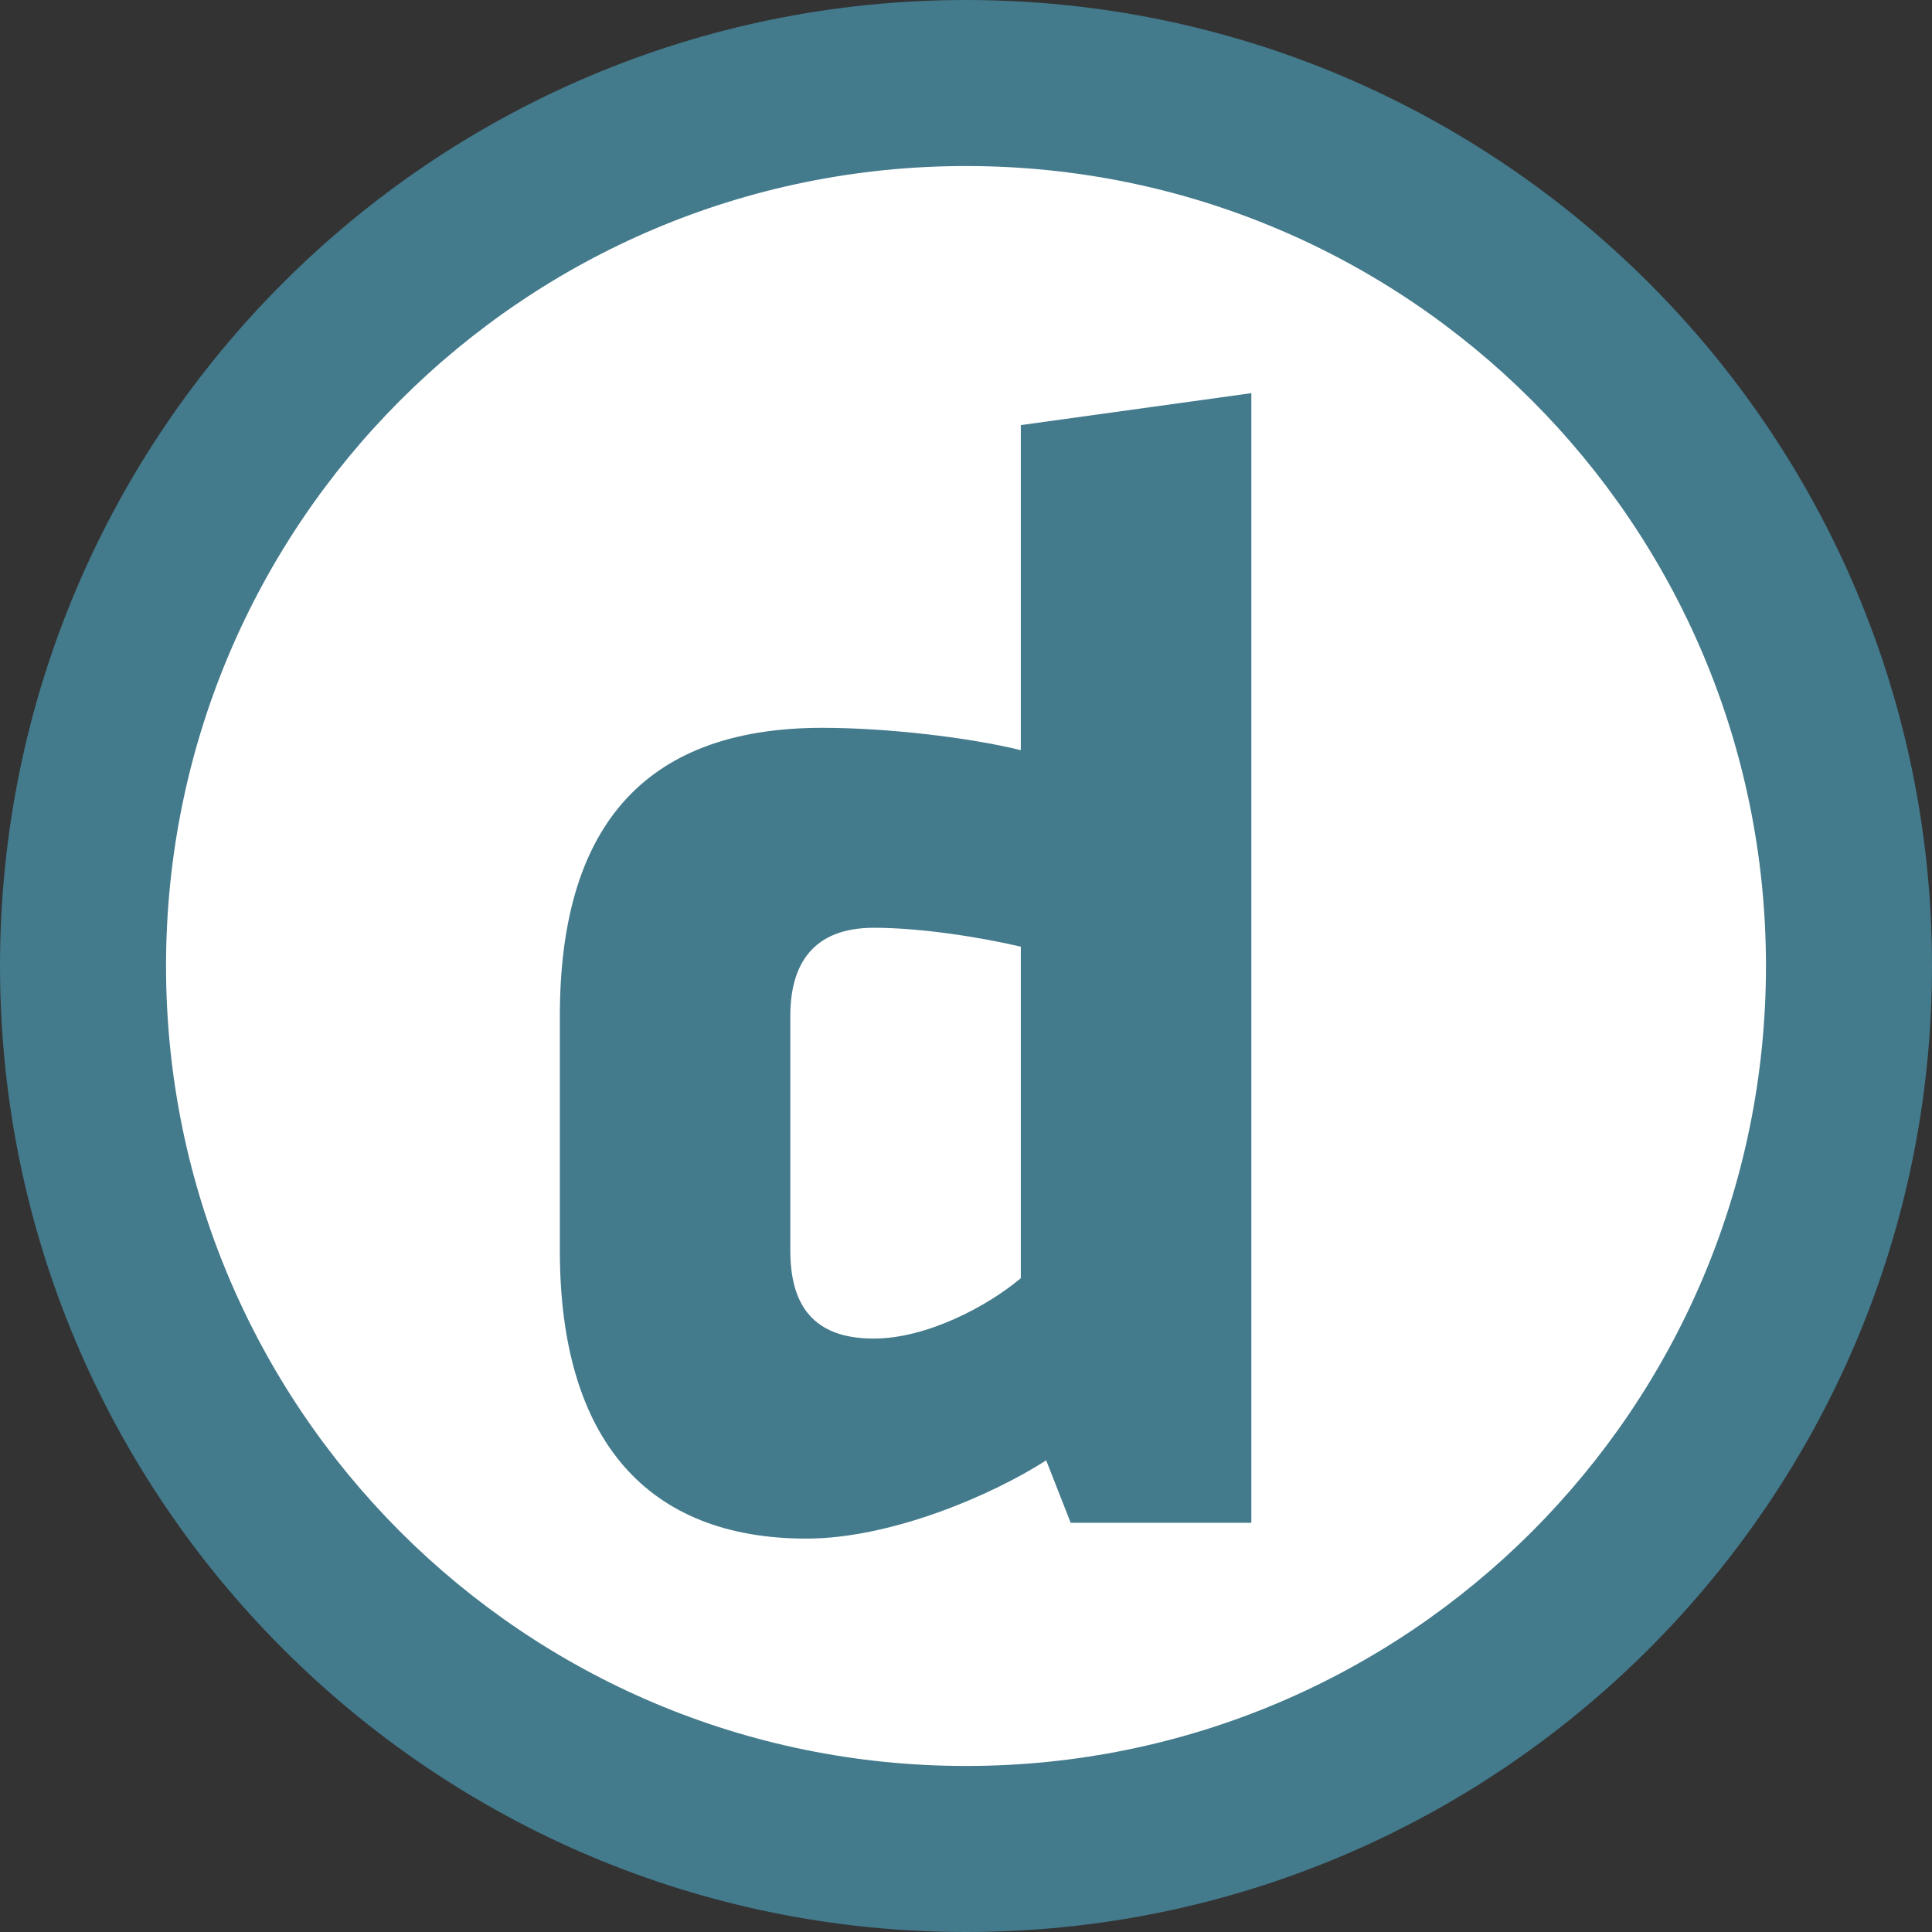
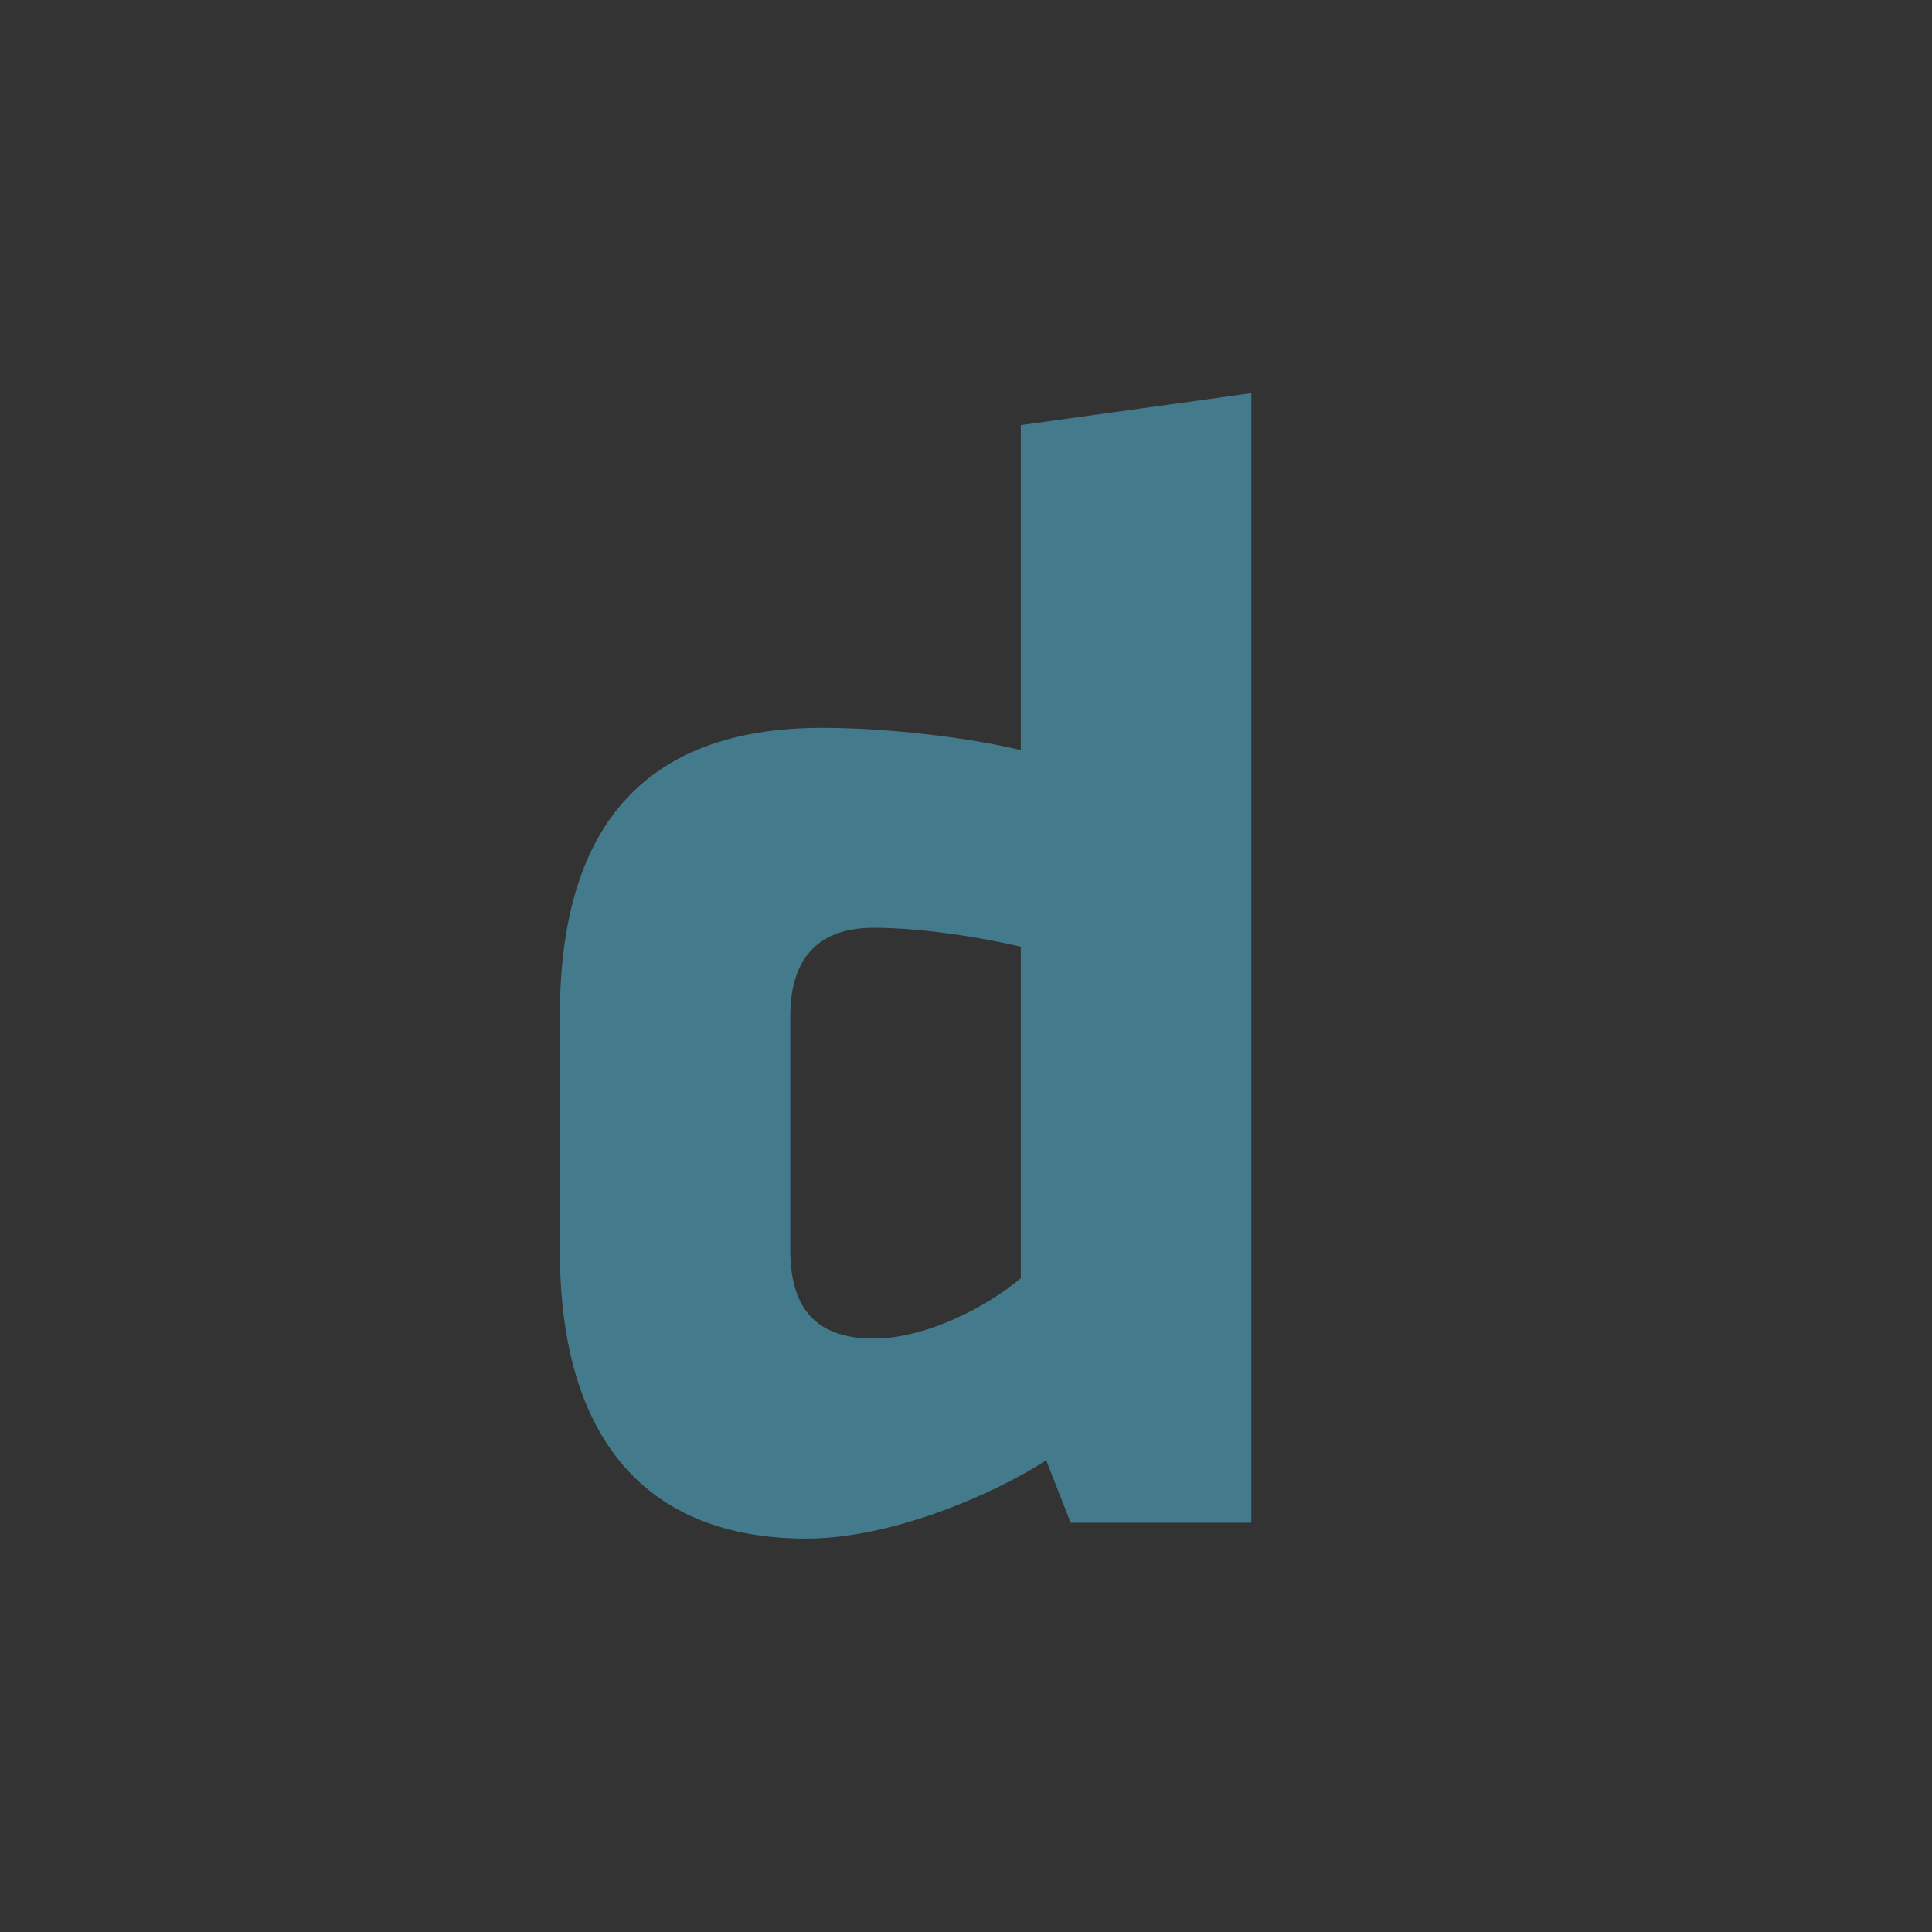
<svg xmlns="http://www.w3.org/2000/svg" version="1.1" id="Layer_1" x="0px" y="0px" width="32px" height="32px" viewBox="0 0 32 32" enable-background="new 0 0 32 32" xml:space="preserve">
  <rect x="0" y="0" width="32" height="32" fill="#333333" stroke="none" />
-   <path fill="#437A8C" d="M16,0c8.83,0,16,7.164,16,16c0,8.829-7.17,16-16,16C7.164,32,0,24.829,0,16C0,7.164,7.164,0,16,0z" />
-   <path fill="#FFFFFF" d="M16,2.75c7.323,0,13.25,5.93,13.25,13.25c0,7.323-5.927,13.25-13.25,13.25C8.68,29.25,2.75,23.323,2.75,16  C2.75,8.68,8.68,2.75,16,2.75z" />
  <g>
    <path fill="#437A8C" d="M9.273,16.827c0-3.053,1.328-4.772,4.346-4.772c1.061,0,2.416,0.156,3.289,0.37V7.041l3.818-0.529v18.71   h-2.992l-0.406-1.034c-0.898,0.577-2.57,1.296-3.973,1.296c-2.622,0-4.082-1.619-4.082-4.77V16.827z M16.908,15.68   c-0.666-0.156-1.644-0.313-2.437-0.313c-1.01,0-1.381,0.609-1.381,1.459v3.886c0,0.896,0.371,1.459,1.381,1.459   c0.874,0,1.88-0.531,2.437-1V15.68z" />
  </g>
</svg>